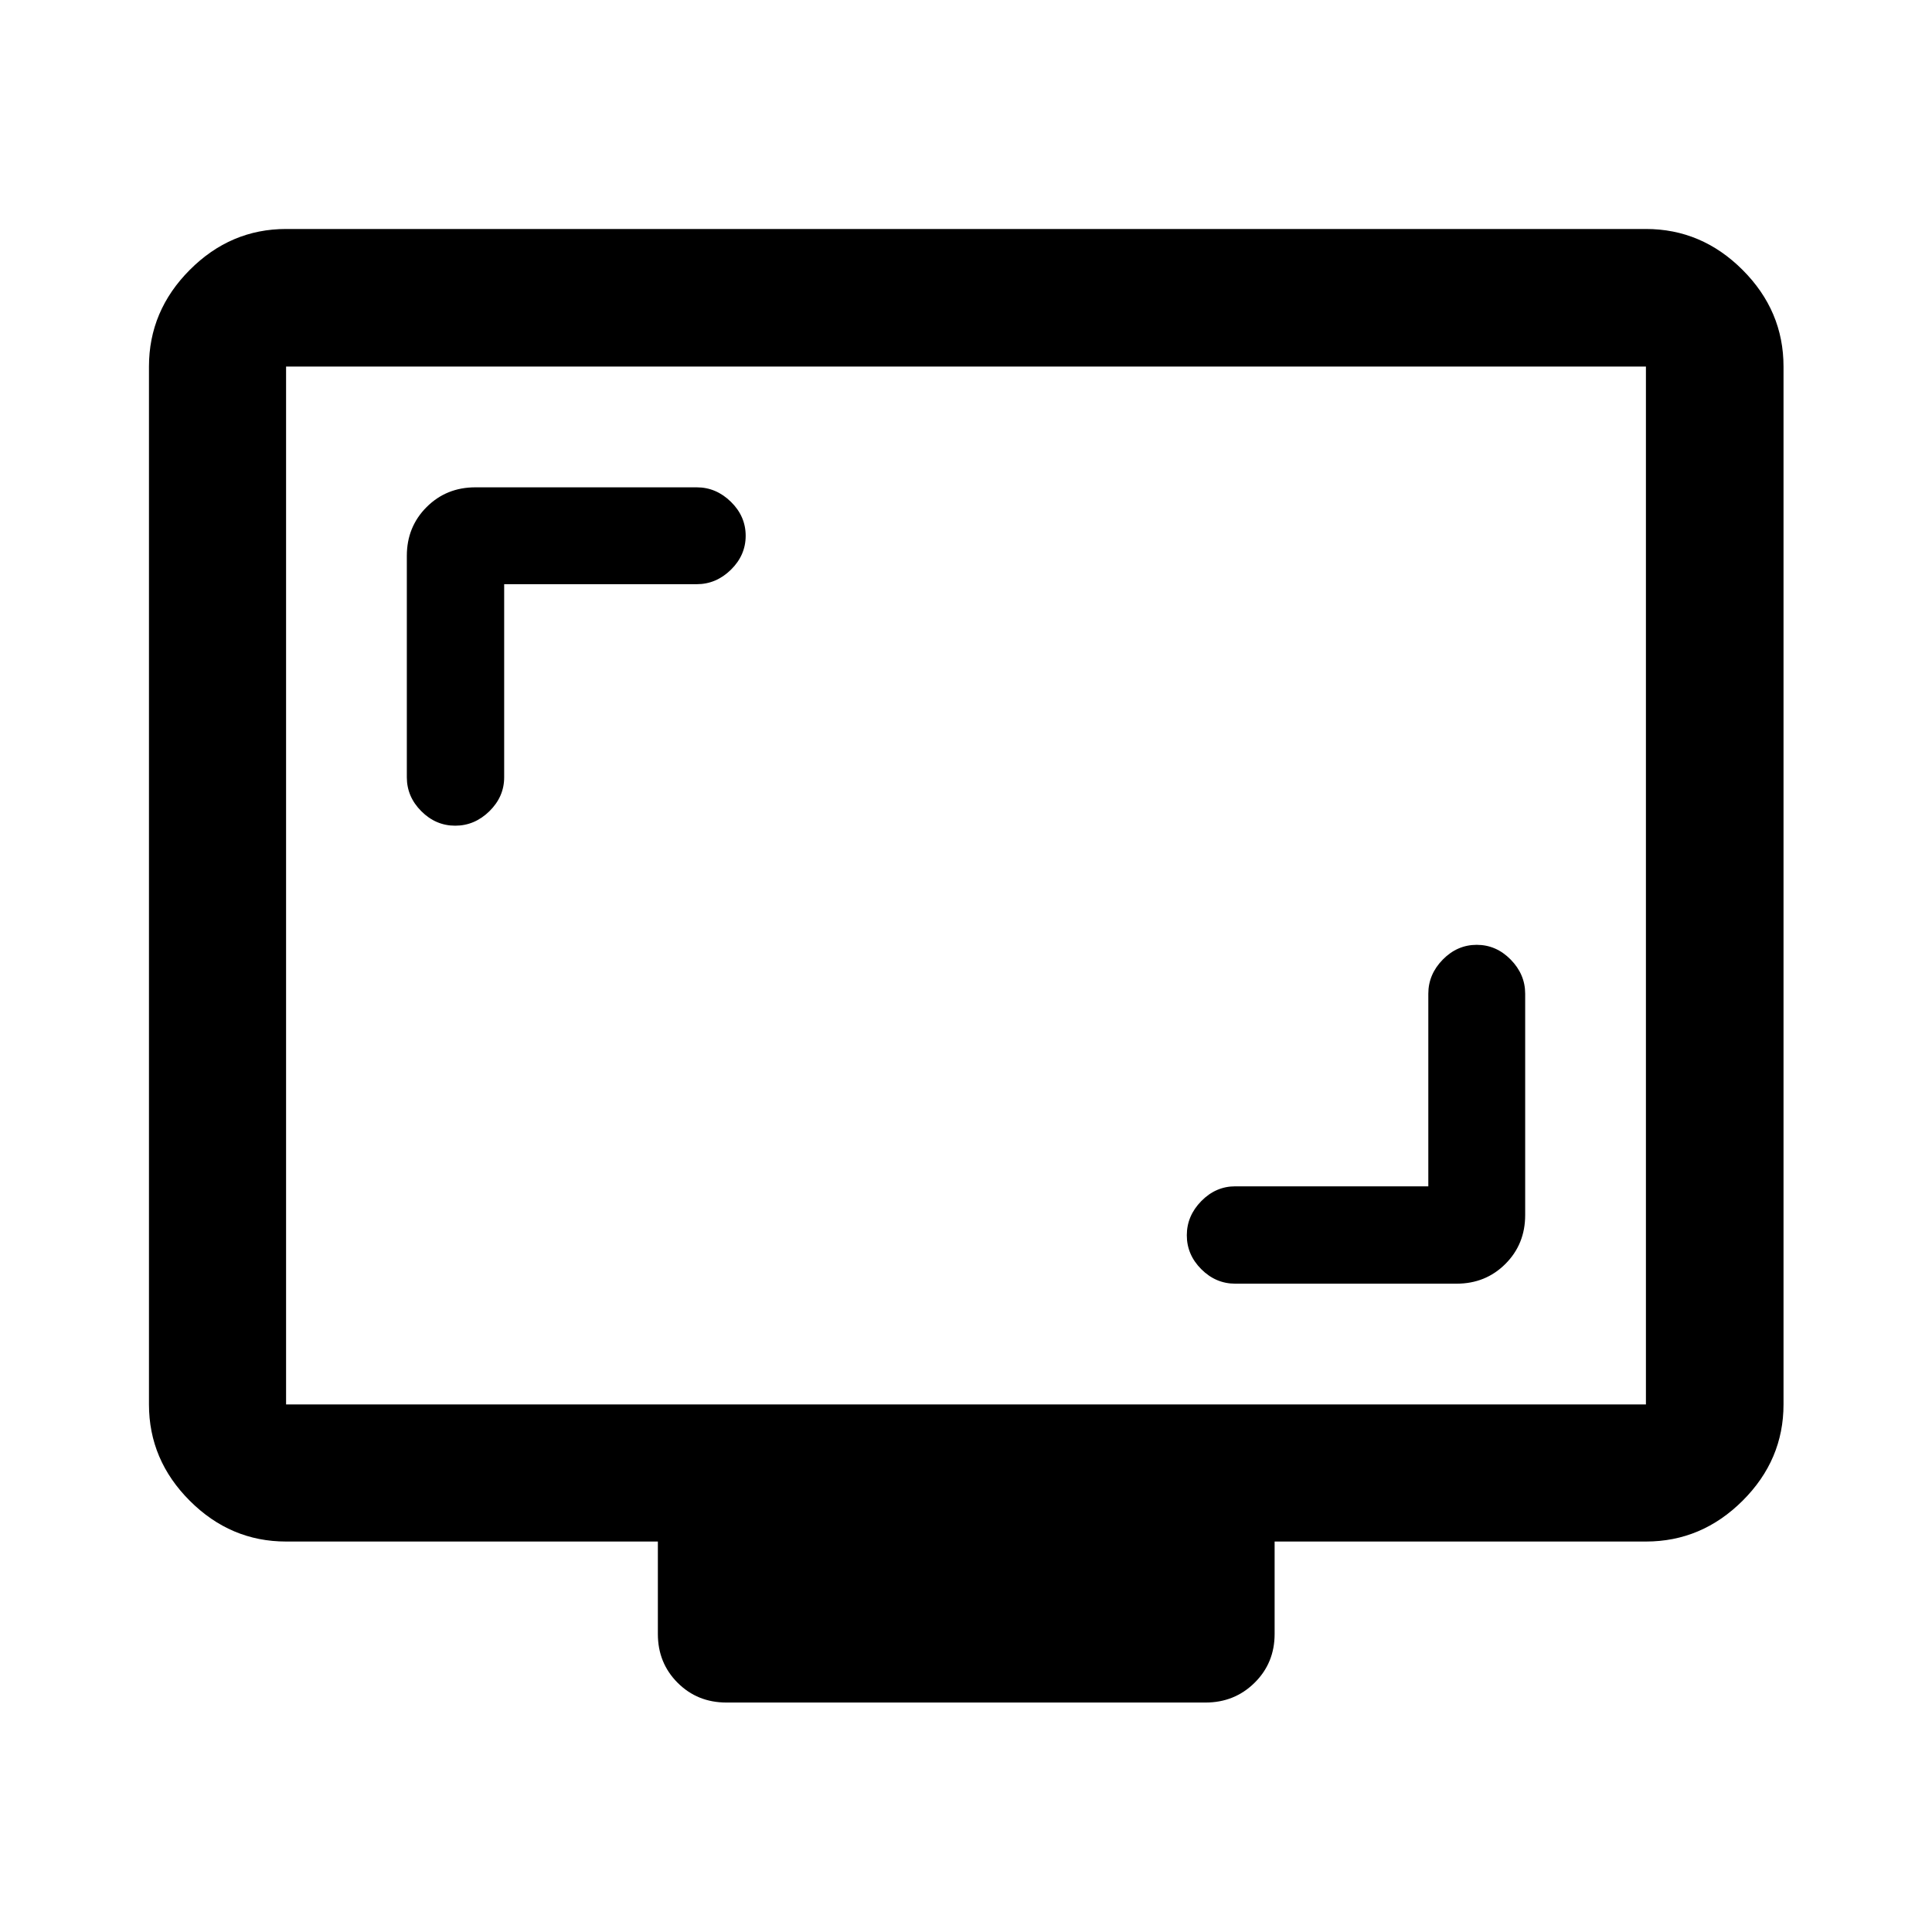
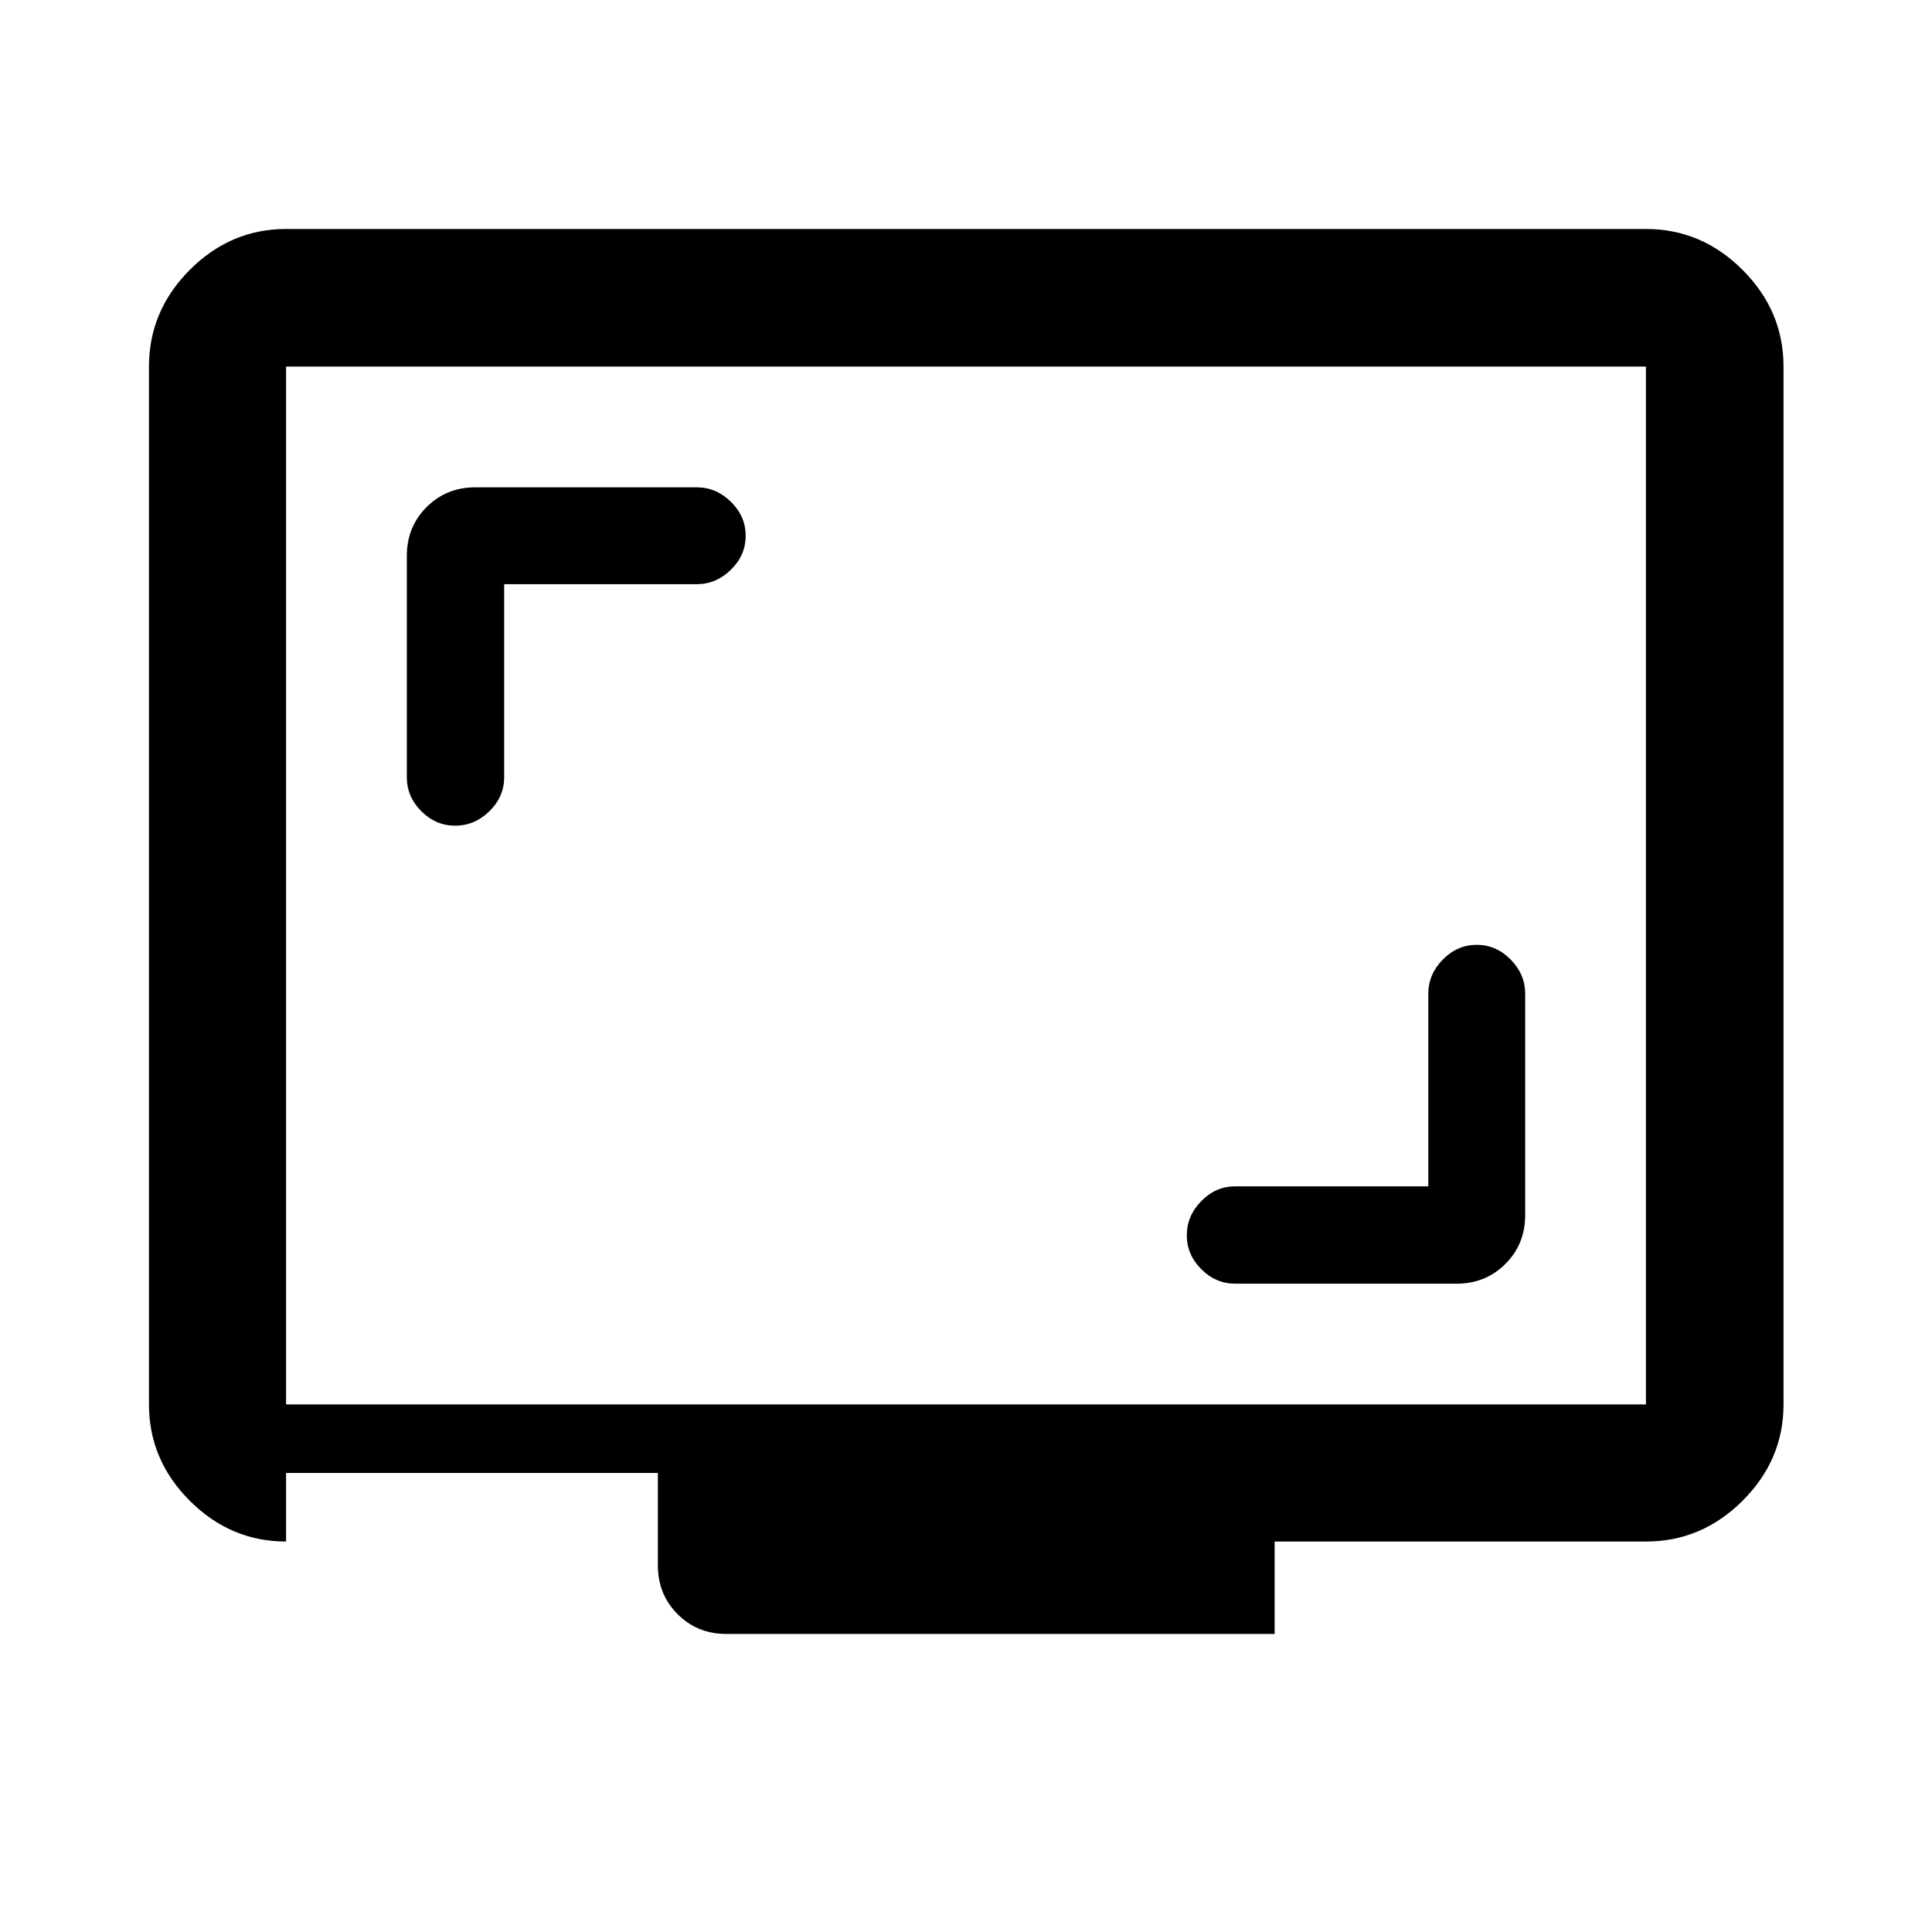
<svg xmlns="http://www.w3.org/2000/svg" width="48" height="48" viewBox="0 -960 960 960">
-   <path d="M709.72-370.52h-95.94q-9.67 0-16.87 7.34-7.19 7.34-7.19 16.99 0 9.65 7.19 16.84 7.2 7.2 16.87 7.2h110q14.43 0 24.25-9.82t9.82-24.25v-110q0-9.63-7.2-16.97-7.19-7.33-16.87-7.33-9.67 0-16.87 7.33-7.19 7.34-7.19 16.97v95.7Zm-459.2-299.2h95.7q9.63 0 16.97-7.19 7.33-7.2 7.33-16.87 0-9.68-7.33-16.87-7.34-7.2-16.97-7.2h-110q-14.43 0-24.25 9.82t-9.82 24.25v110q0 9.67 7.2 16.87 7.19 7.19 16.84 7.19 9.65 0 16.99-7.19 7.34-7.2 7.34-16.87v-95.94Zm-108.37 475.7q-27.6 0-47.86-20.27-20.27-20.26-20.27-47.86v-515.7q0-27.7 20.27-48.03 20.26-20.34 47.86-20.34h675.7q27.7 0 48.03 20.34 20.34 20.33 20.34 48.03v515.7q0 27.6-20.34 47.86-20.33 20.27-48.03 20.27h-184.5v45.93q0 14.43-9.96 24.25-9.95 9.82-24.35 9.82H360.96q-14.43 0-24.25-9.82t-9.82-24.25v-45.93H142.15Zm0-68.13h675.7v-515.7h-675.7v515.7Zm0 0v-515.7 515.7Z" />
+   <path d="M709.72-370.52h-95.94q-9.67 0-16.87 7.34-7.19 7.34-7.19 16.99 0 9.65 7.19 16.84 7.2 7.2 16.87 7.2h110q14.43 0 24.25-9.82t9.82-24.25v-110q0-9.63-7.2-16.97-7.19-7.33-16.87-7.33-9.67 0-16.87 7.33-7.19 7.34-7.19 16.97v95.7Zm-459.2-299.2h95.7q9.63 0 16.97-7.19 7.33-7.2 7.33-16.87 0-9.68-7.33-16.87-7.34-7.2-16.97-7.2h-110q-14.43 0-24.25 9.82t-9.82 24.25v110q0 9.67 7.2 16.87 7.19 7.19 16.84 7.19 9.65 0 16.99-7.19 7.34-7.2 7.34-16.87v-95.94Zm-108.37 475.7q-27.6 0-47.86-20.27-20.27-20.26-20.27-47.86v-515.7q0-27.7 20.27-48.03 20.26-20.34 47.86-20.34h675.7q27.7 0 48.03 20.34 20.34 20.33 20.34 48.03v515.7q0 27.6-20.34 47.86-20.33 20.27-48.03 20.27h-184.5v45.93H360.96q-14.43 0-24.25-9.82t-9.82-24.25v-45.93H142.15Zm0-68.13h675.7v-515.7h-675.7v515.7Zm0 0v-515.7 515.7Z" />
</svg>